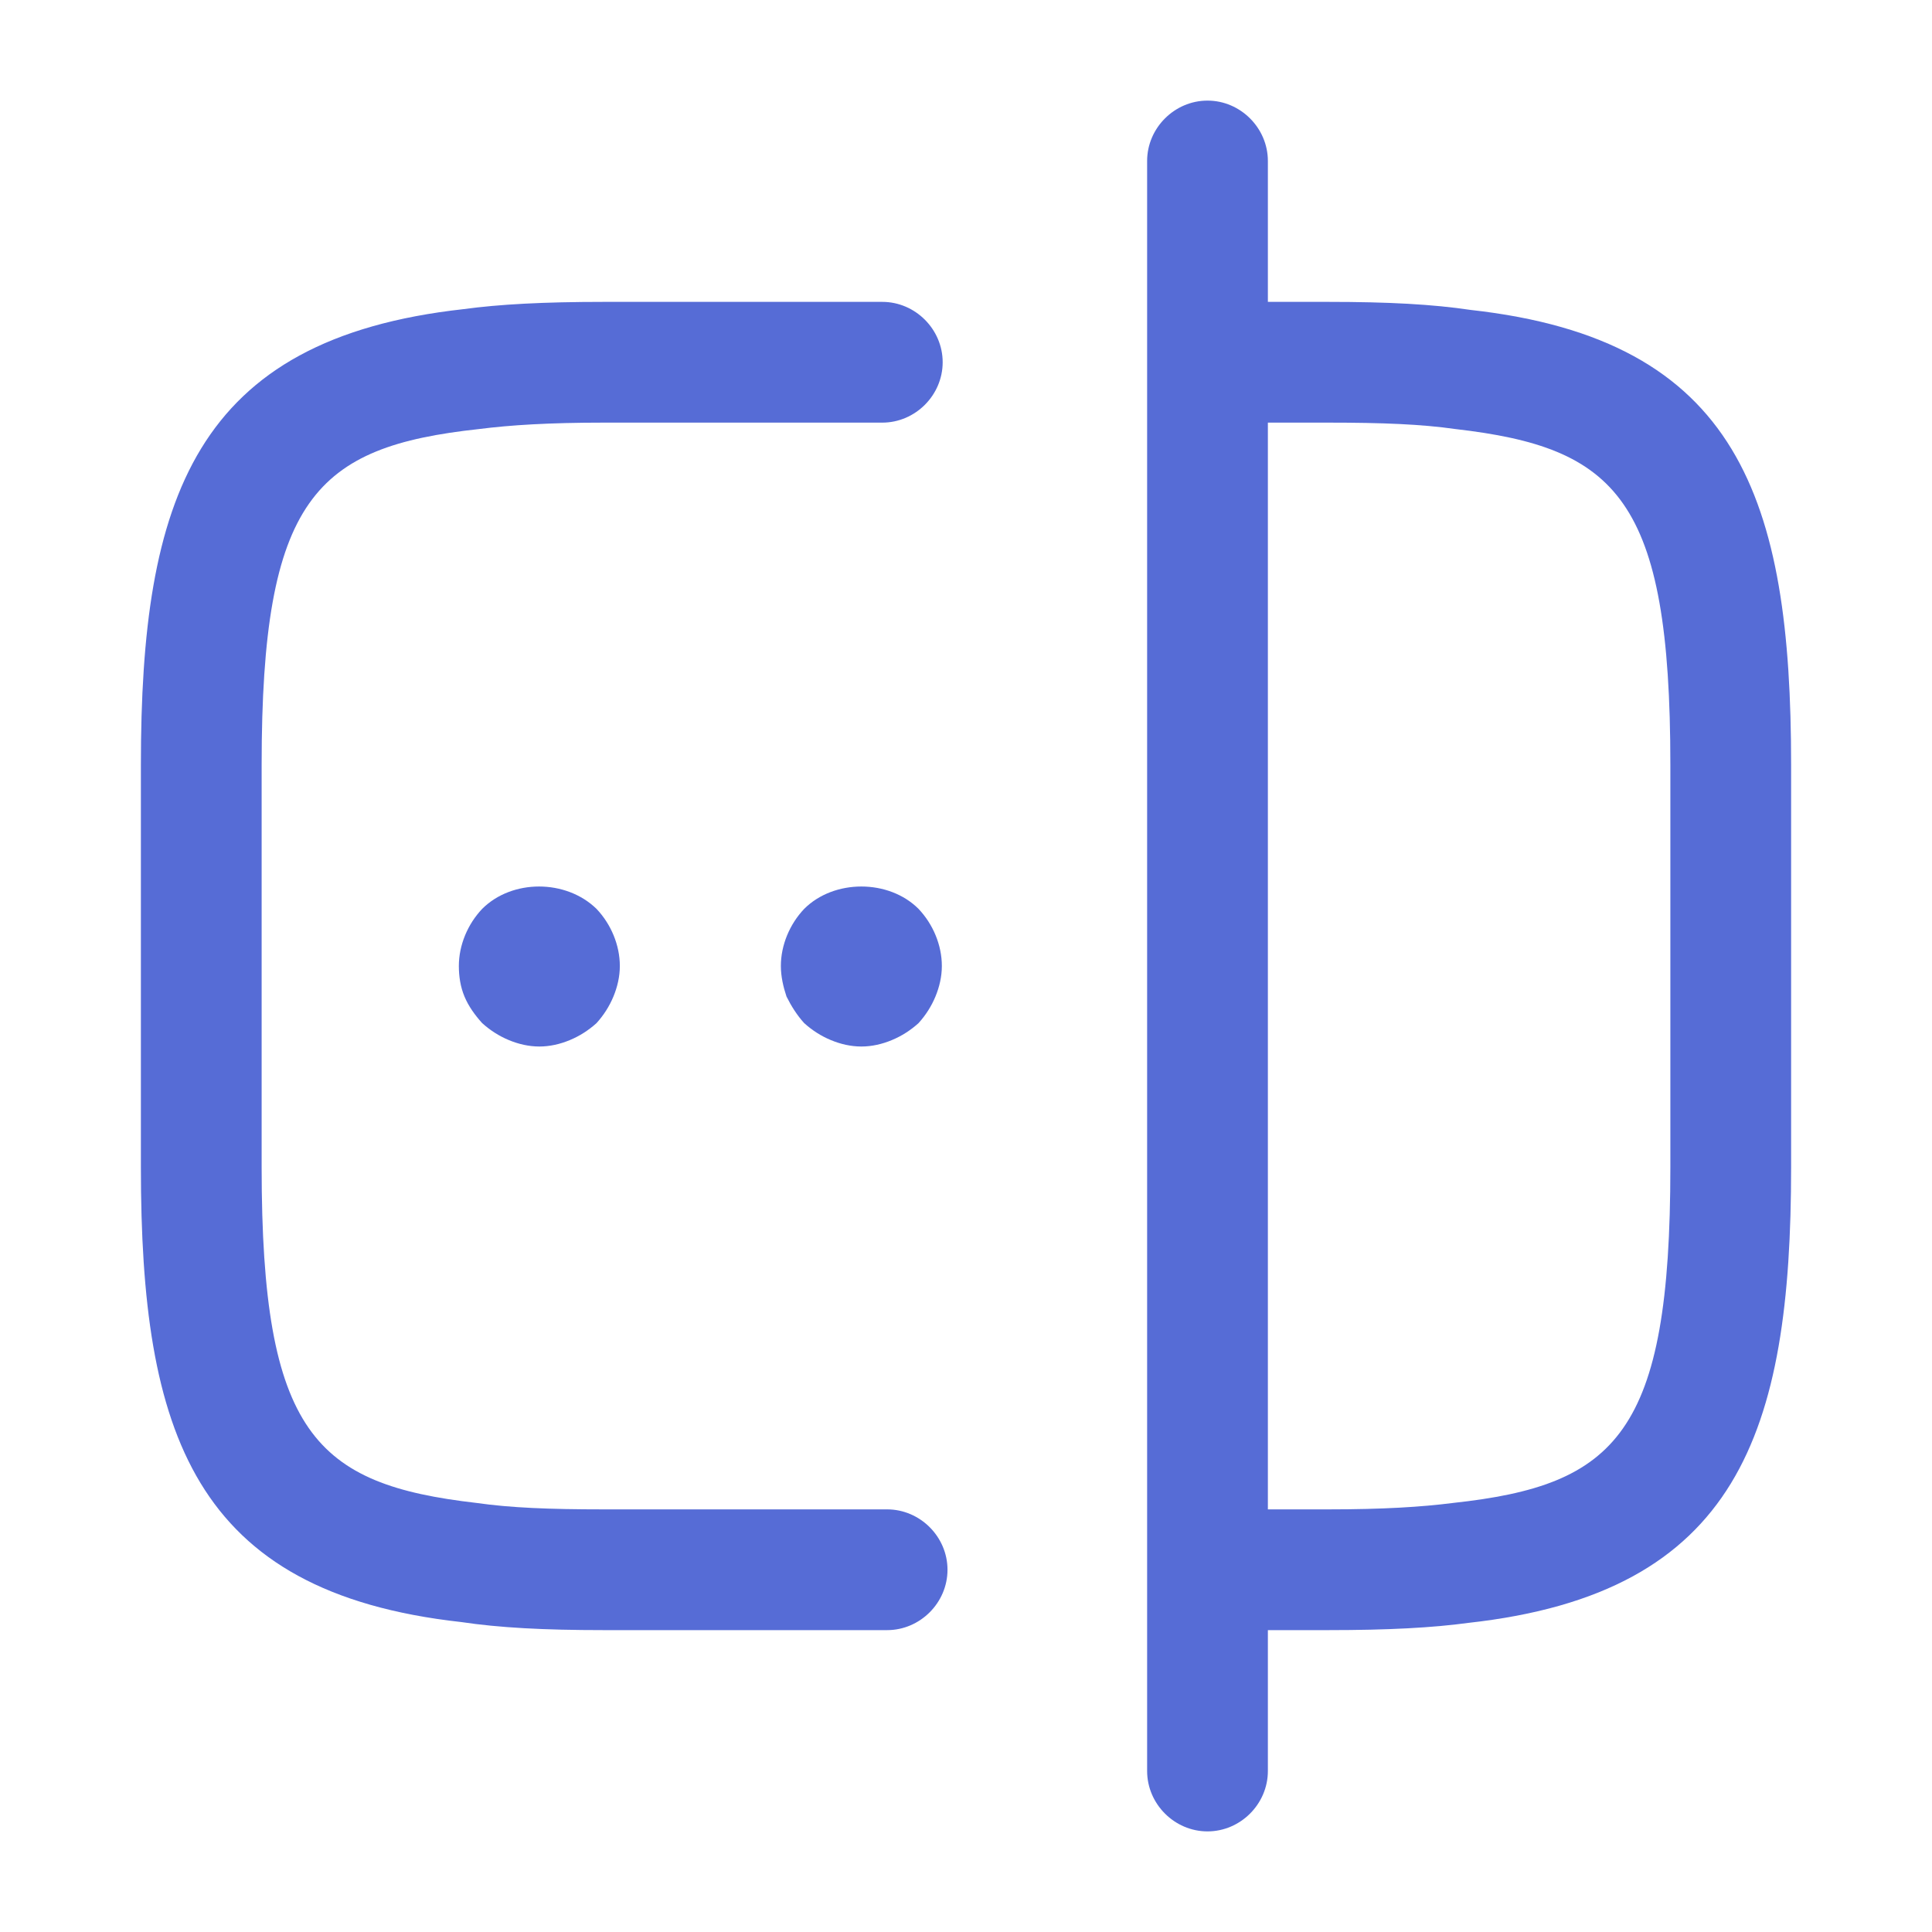
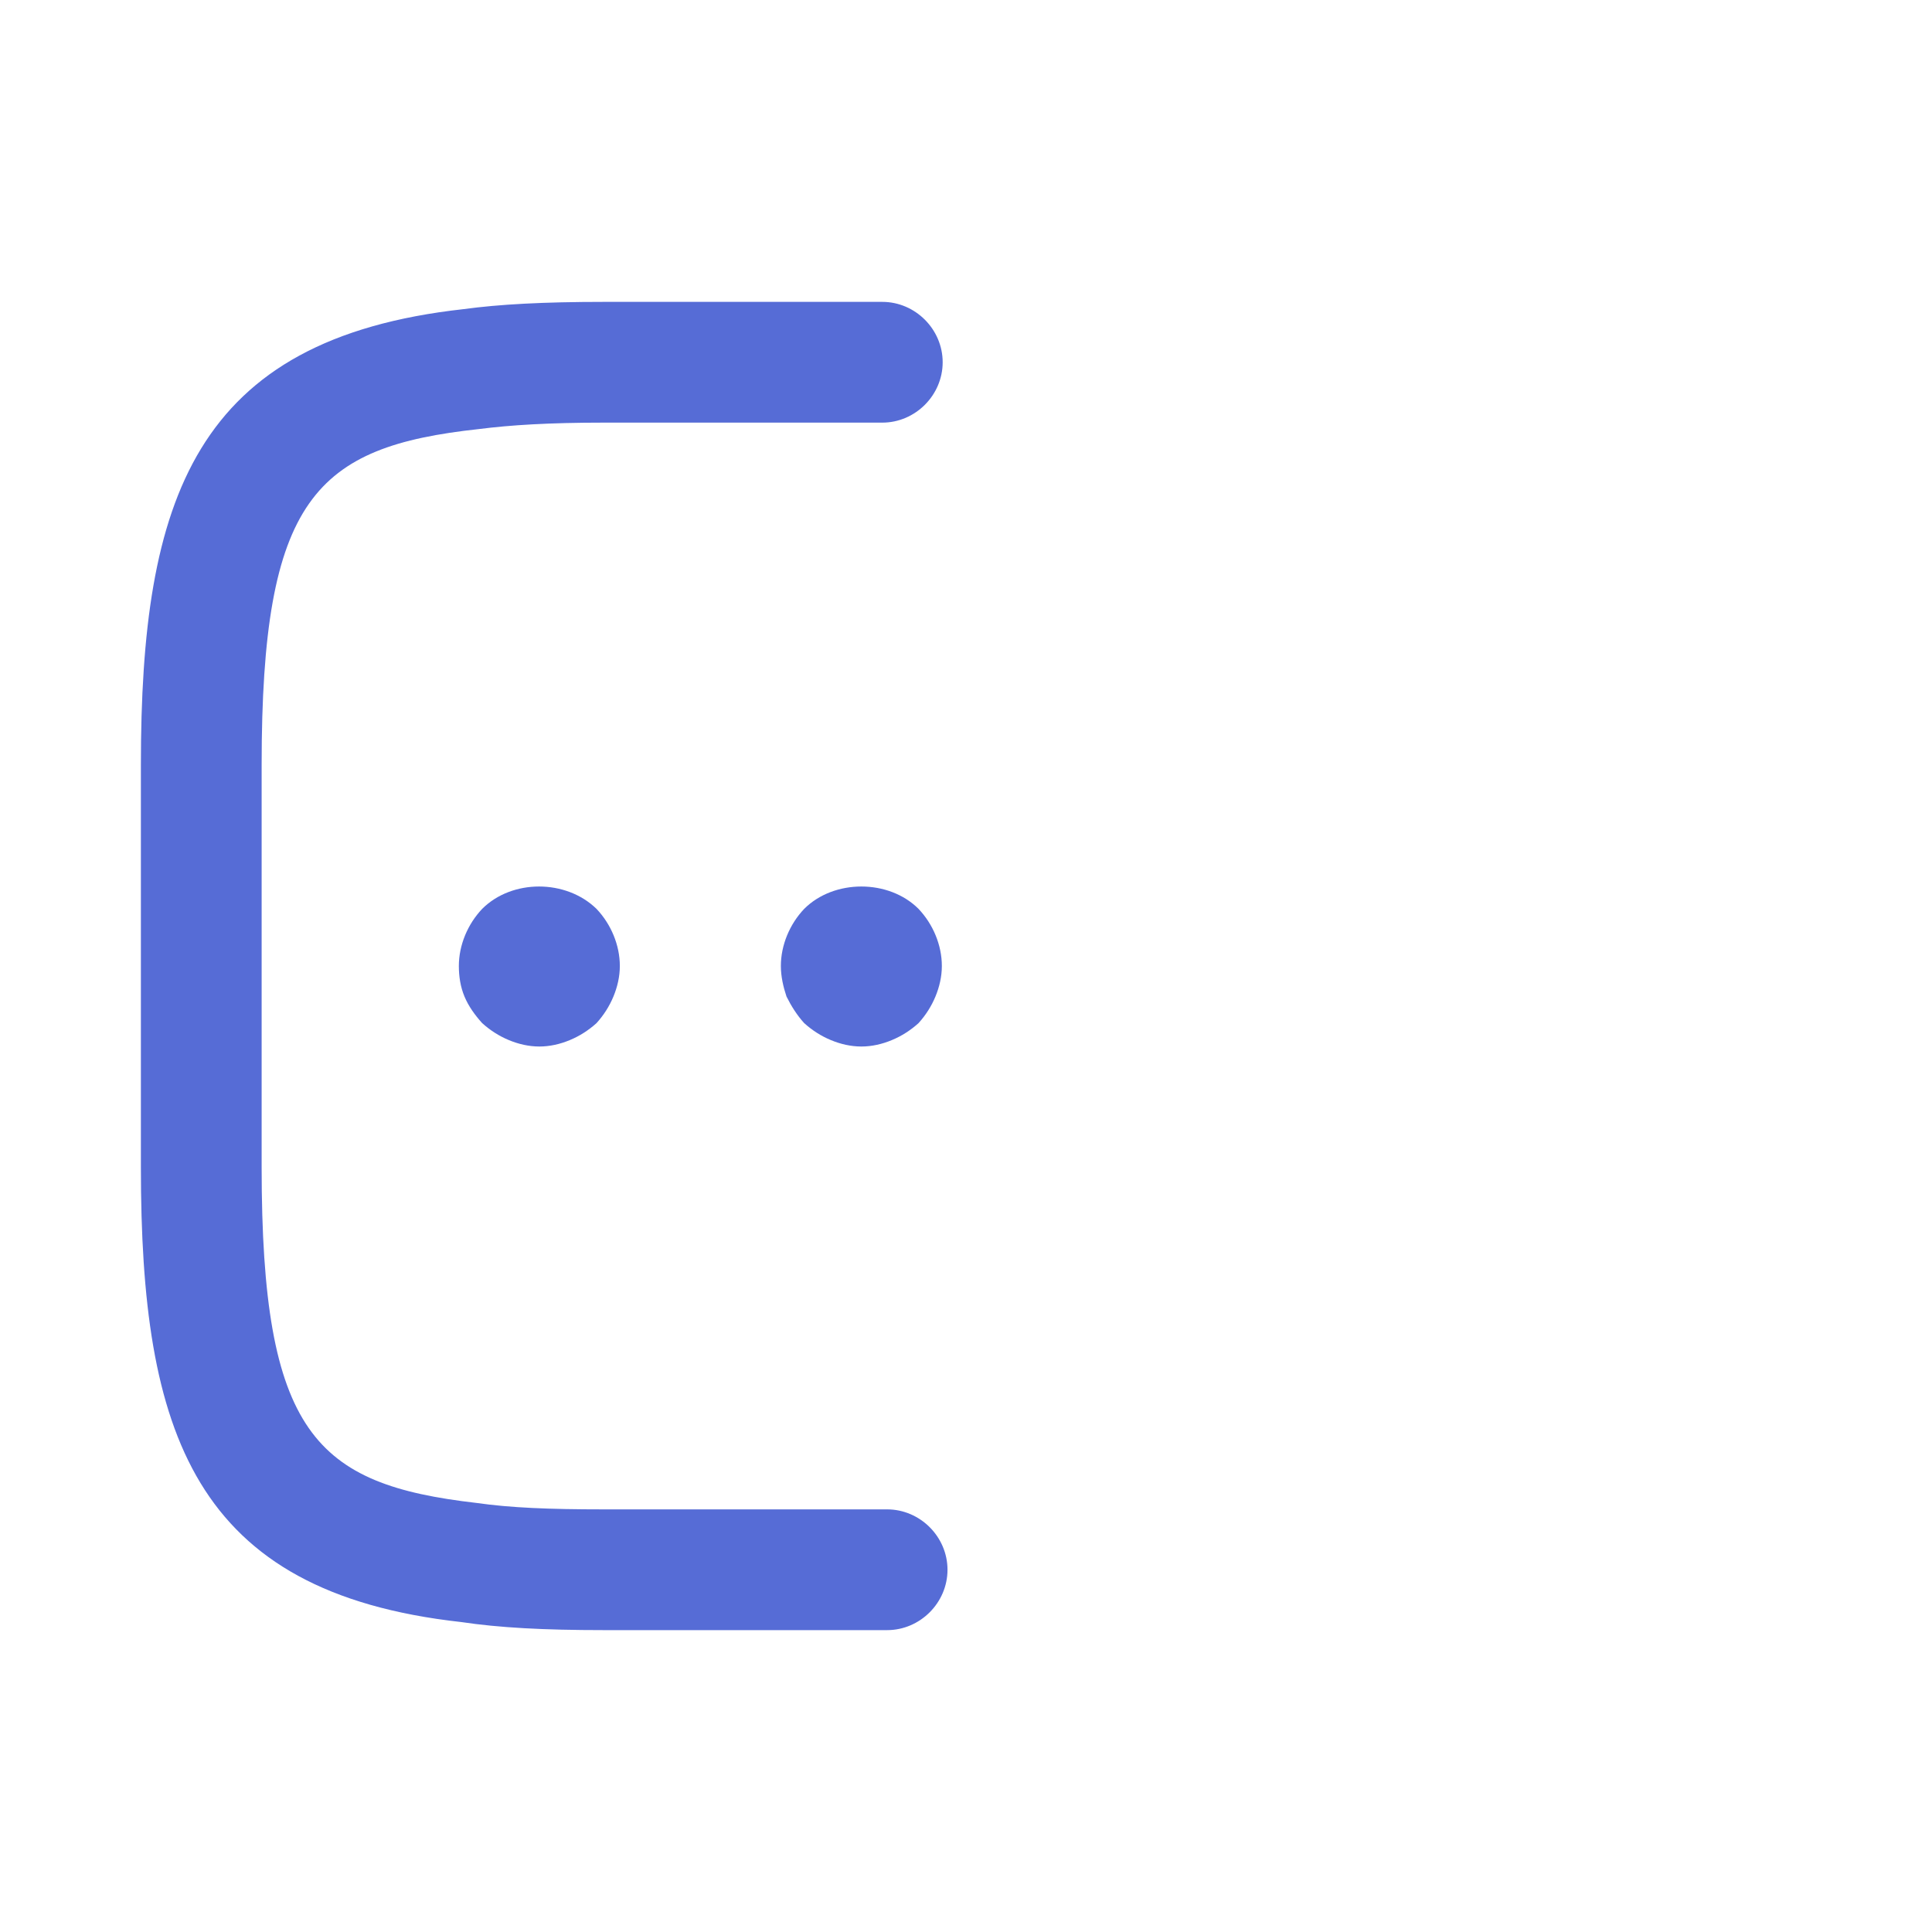
<svg xmlns="http://www.w3.org/2000/svg" width="40" height="40" viewBox="0 0 40 40" fill="none">
  <path d="M18.367 33.75H12.5C11.25 33.75 10.334 33.7 9.55 33.583C4 32.967 2.917 29.667 2.917 24.167V15.833C2.917 10.333 4.017 7.017 9.6 6.4C10.334 6.3 11.25 6.25 12.5 6.25H18.267C18.95 6.25 19.517 6.817 19.517 7.5C19.517 8.183 18.95 8.75 18.267 8.75H12.5C11.367 8.75 10.567 8.8 9.917 8.883C6.534 9.25 5.417 10.317 5.417 15.833V24.167C5.417 29.683 6.534 30.733 9.867 31.117C10.567 31.217 11.367 31.25 12.5 31.25H18.367C19.05 31.25 19.617 31.817 19.617 32.5C19.617 33.183 19.05 33.75 18.367 33.75Z" fill="#566CD6" />
-   <path d="M27.5 33.75H25.033C24.35 33.75 23.783 33.183 23.783 32.5C23.783 31.817 24.35 31.25 25.033 31.25H27.5C28.633 31.25 29.433 31.2 30.083 31.117C33.467 30.75 34.583 29.683 34.583 24.167V15.833C34.583 10.317 33.467 9.267 30.133 8.883C29.433 8.783 28.633 8.75 27.5 8.75H25.033C24.35 8.75 23.783 8.183 23.783 7.5C23.783 6.817 24.35 6.25 25.033 6.25H27.5C28.75 6.25 29.666 6.3 30.45 6.417C36 7.033 37.083 10.333 37.083 15.833V24.167C37.083 29.667 35.983 32.983 30.4 33.6C29.666 33.7 28.75 33.75 27.5 33.75Z" fill="#566CD6" />
-   <path d="M25 37.917C24.317 37.917 23.75 37.35 23.75 36.667V3.333C23.75 2.65 24.317 2.083 25 2.083C25.683 2.083 26.25 2.65 26.25 3.333V36.667C26.25 37.35 25.683 37.917 25 37.917Z" fill="#566CD6" />
  <path d="M11.167 21.667C10.95 21.667 10.733 21.617 10.533 21.533C10.333 21.45 10.15 21.333 9.983 21.183C9.833 21.017 9.7 20.833 9.617 20.633C9.533 20.433 9.5 20.217 9.5 20C9.5 19.567 9.683 19.133 9.983 18.817C10.6 18.2 11.717 18.2 12.35 18.817C12.65 19.133 12.833 19.567 12.833 20C12.833 20.217 12.783 20.433 12.7 20.633C12.617 20.833 12.5 21.017 12.35 21.183C12.183 21.333 12 21.45 11.8 21.533C11.6 21.617 11.383 21.667 11.167 21.667Z" fill="#566CD6" />
  <path d="M17.834 21.667C17.617 21.667 17.4 21.617 17.2 21.533C17 21.45 16.817 21.333 16.65 21.183C16.5 21.017 16.384 20.833 16.284 20.633C16.217 20.433 16.167 20.217 16.167 20C16.167 19.567 16.35 19.133 16.65 18.817C17.267 18.2 18.4 18.2 19.017 18.817C19.317 19.133 19.5 19.567 19.5 20C19.5 20.217 19.45 20.433 19.367 20.633C19.284 20.833 19.167 21.017 19.017 21.183C18.85 21.333 18.667 21.45 18.467 21.533C18.267 21.617 18.05 21.667 17.834 21.667Z" fill="#566CD6" />
</svg>